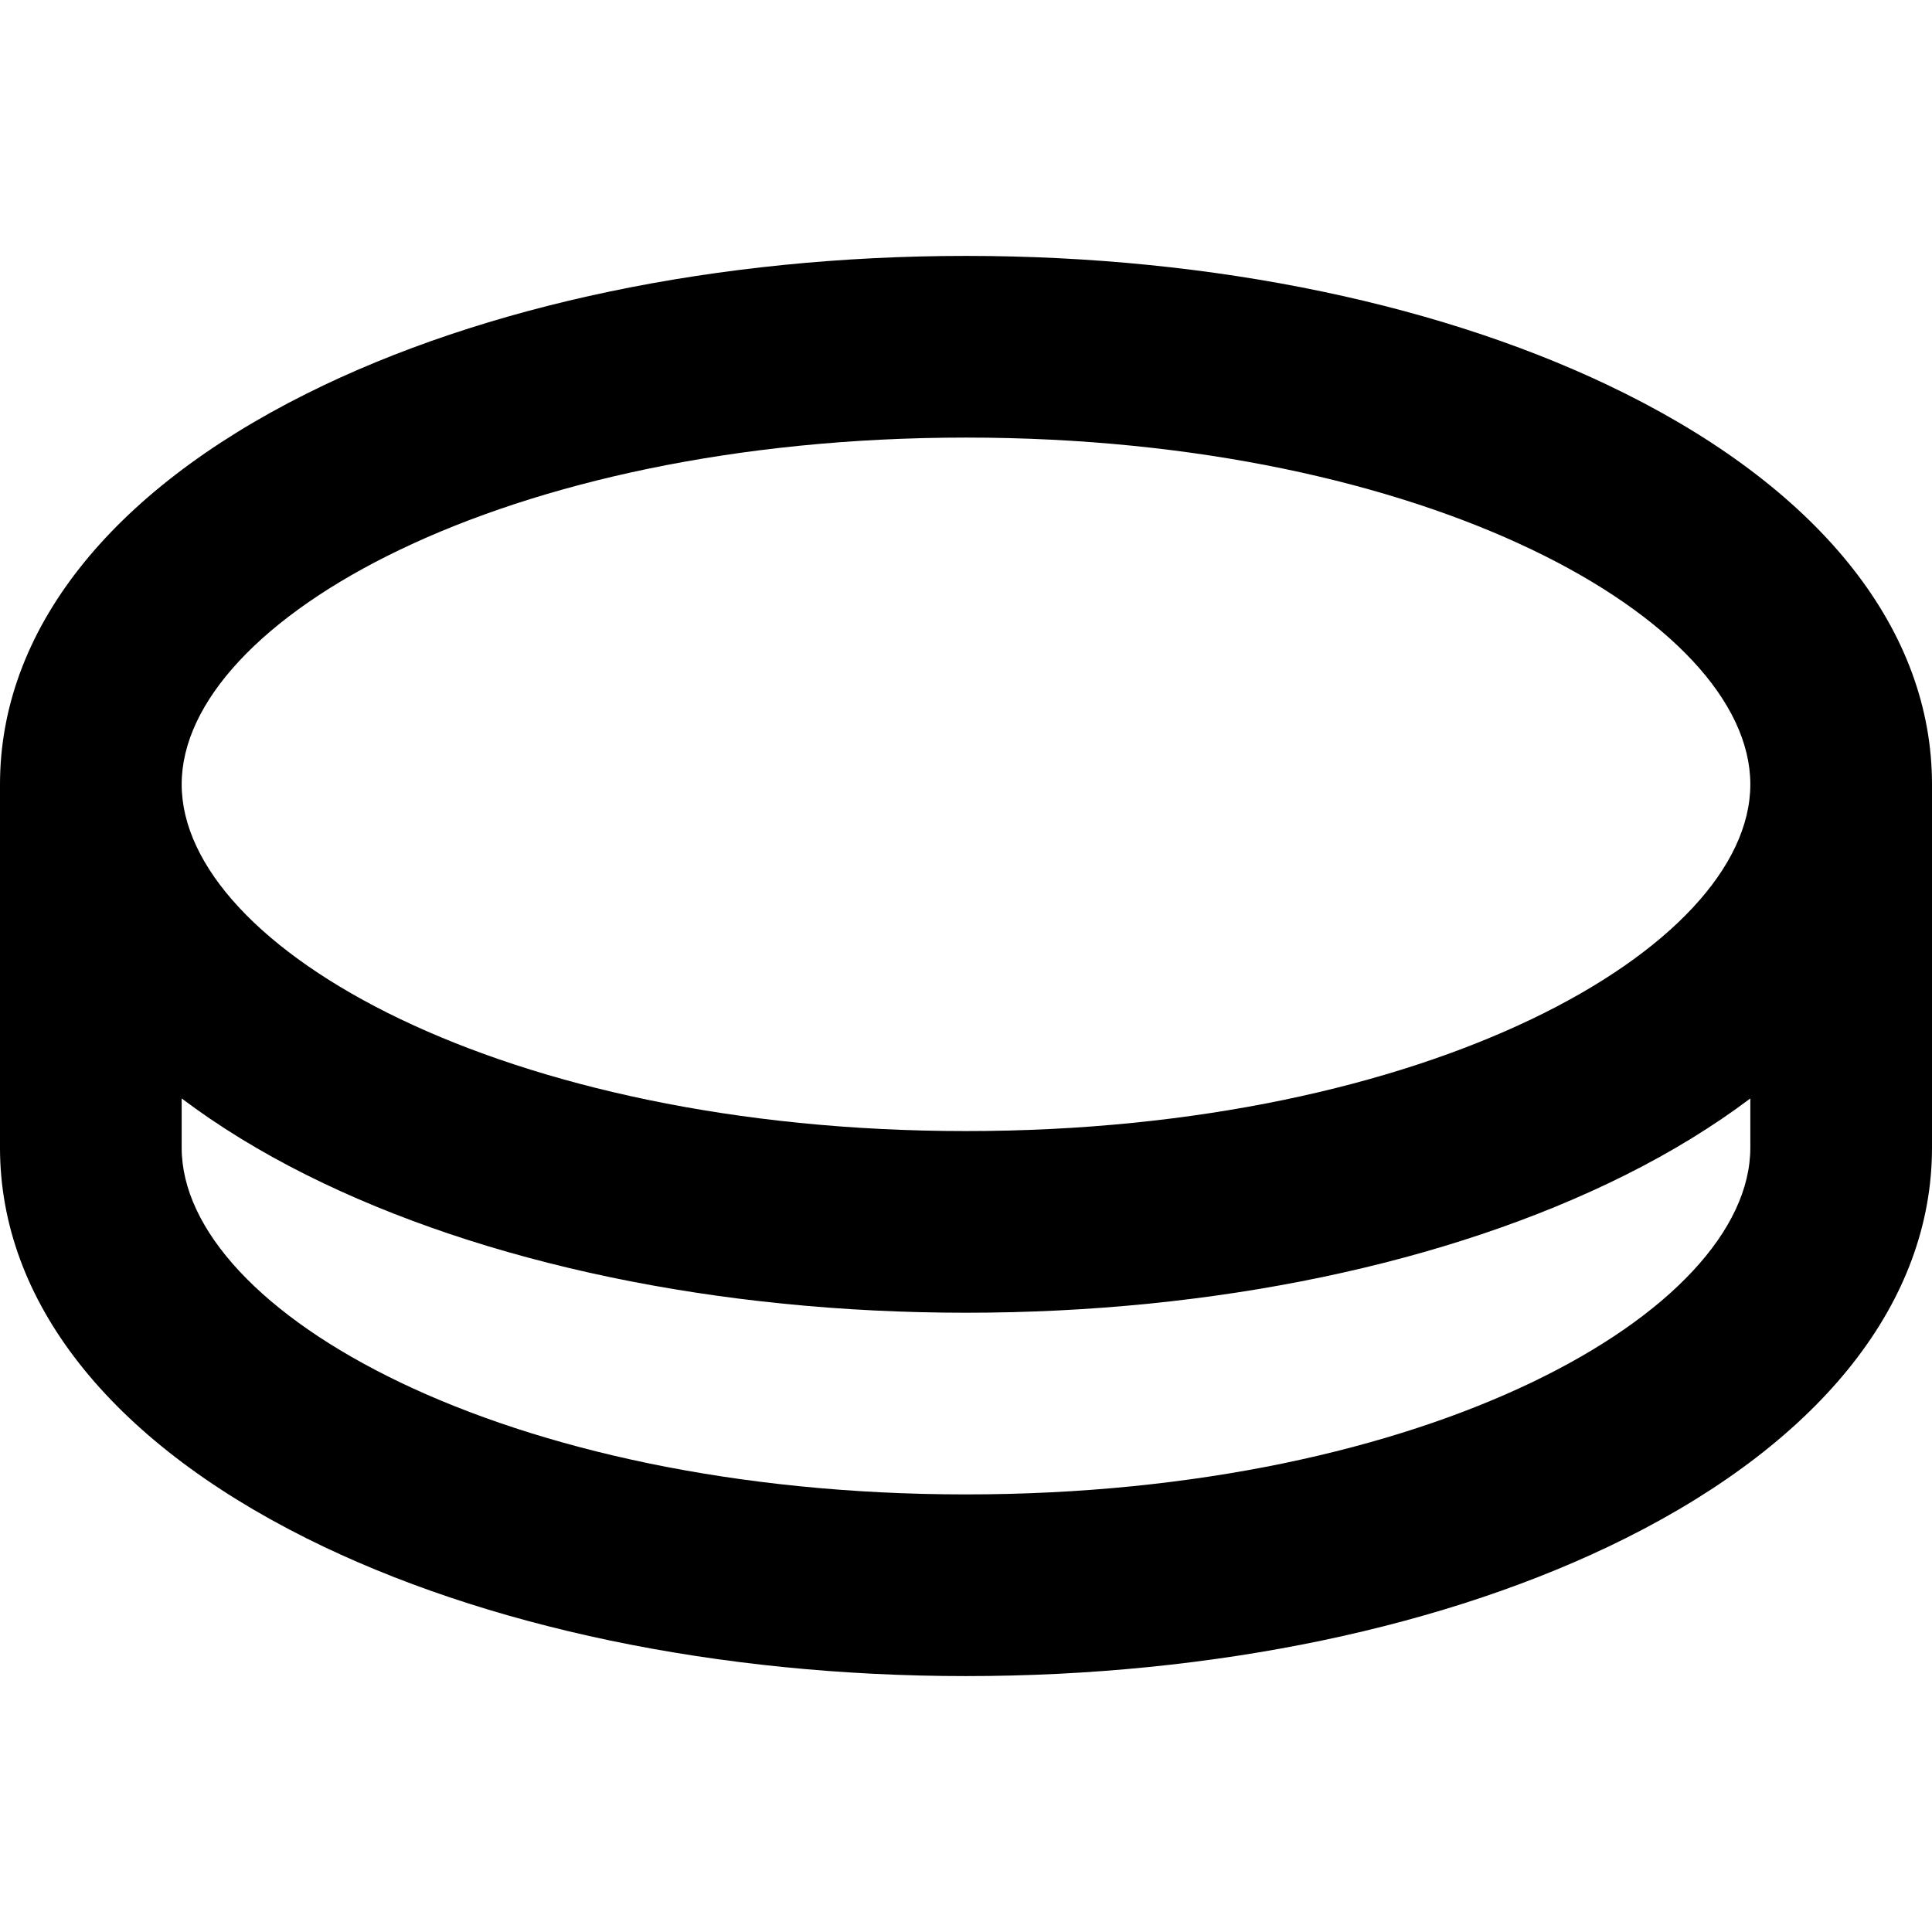
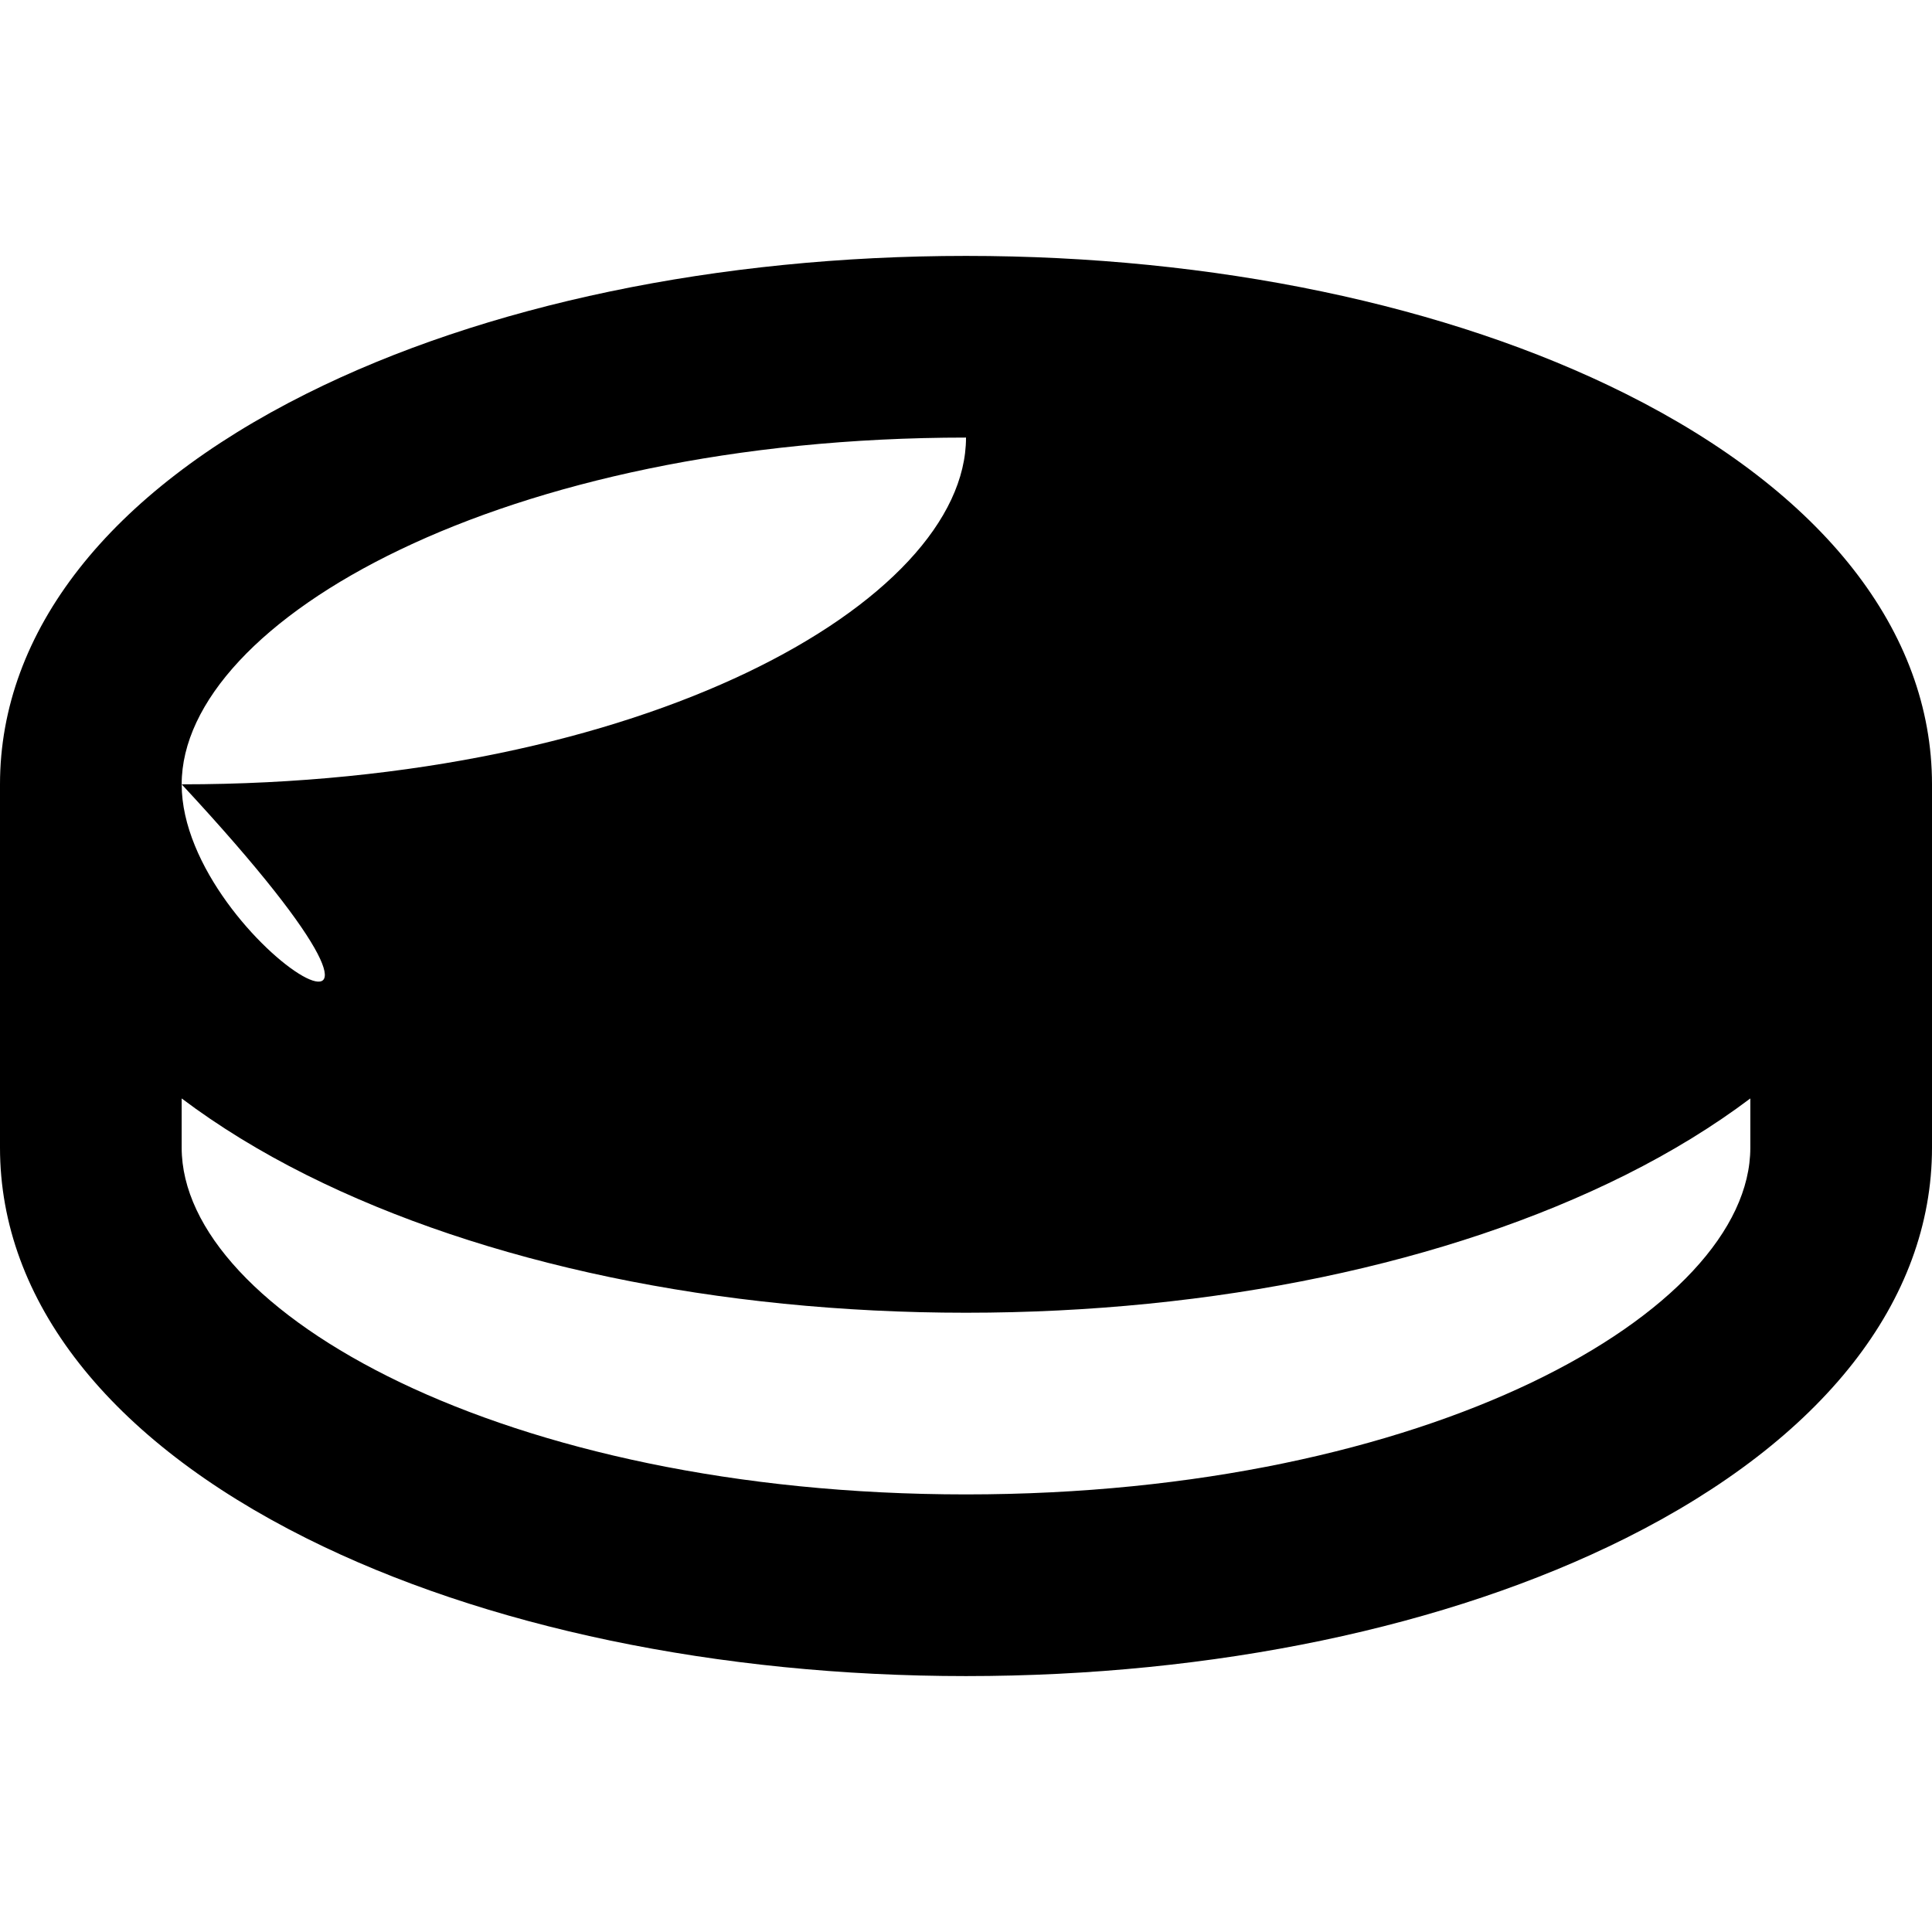
<svg xmlns="http://www.w3.org/2000/svg" fill="#000000" height="800px" width="800px" version="1.1" id="Capa_1" viewBox="0 0 159.518 159.518" xml:space="preserve">
-   <path d="M134.207,32.503c-14.669-7.335-34.005-11.374-54.448-11.374c-20.443,0-39.78,4.039-54.45,11.374  C8.989,40.664,0,52.119,0,64.758v30c0,12.64,8.989,24.095,25.31,32.256c14.669,7.334,34.006,11.374,54.45,11.374  c20.442,0,39.779-4.04,54.448-11.374c16.321-8.161,25.31-19.616,25.31-32.256v-30C159.518,52.119,150.529,40.664,134.207,32.503z   M79.76,36.129c38.163,0,64.758,15.088,64.758,28.629c0,13.541-26.595,28.63-64.758,28.63C41.596,93.388,15,78.3,15,64.758  C15,51.217,41.596,36.129,79.76,36.129z M79.76,123.388C41.596,123.388,15,108.3,15,94.758v-4.063  c3.017,2.27,6.451,4.389,10.31,6.319c14.669,7.334,34.006,11.374,54.45,11.374c20.442,0,39.779-4.04,54.448-11.374  c3.859-1.93,7.293-4.049,10.31-6.319v4.063C144.518,108.3,117.922,123.388,79.76,123.388z" />
+   <path d="M134.207,32.503c-14.669-7.335-34.005-11.374-54.448-11.374c-20.443,0-39.78,4.039-54.45,11.374  C8.989,40.664,0,52.119,0,64.758v30c0,12.64,8.989,24.095,25.31,32.256c14.669,7.334,34.006,11.374,54.45,11.374  c20.442,0,39.779-4.04,54.448-11.374c16.321-8.161,25.31-19.616,25.31-32.256v-30C159.518,52.119,150.529,40.664,134.207,32.503z   M79.76,36.129c0,13.541-26.595,28.63-64.758,28.63C41.596,93.388,15,78.3,15,64.758  C15,51.217,41.596,36.129,79.76,36.129z M79.76,123.388C41.596,123.388,15,108.3,15,94.758v-4.063  c3.017,2.27,6.451,4.389,10.31,6.319c14.669,7.334,34.006,11.374,54.45,11.374c20.442,0,39.779-4.04,54.448-11.374  c3.859-1.93,7.293-4.049,10.31-6.319v4.063C144.518,108.3,117.922,123.388,79.76,123.388z" />
</svg>